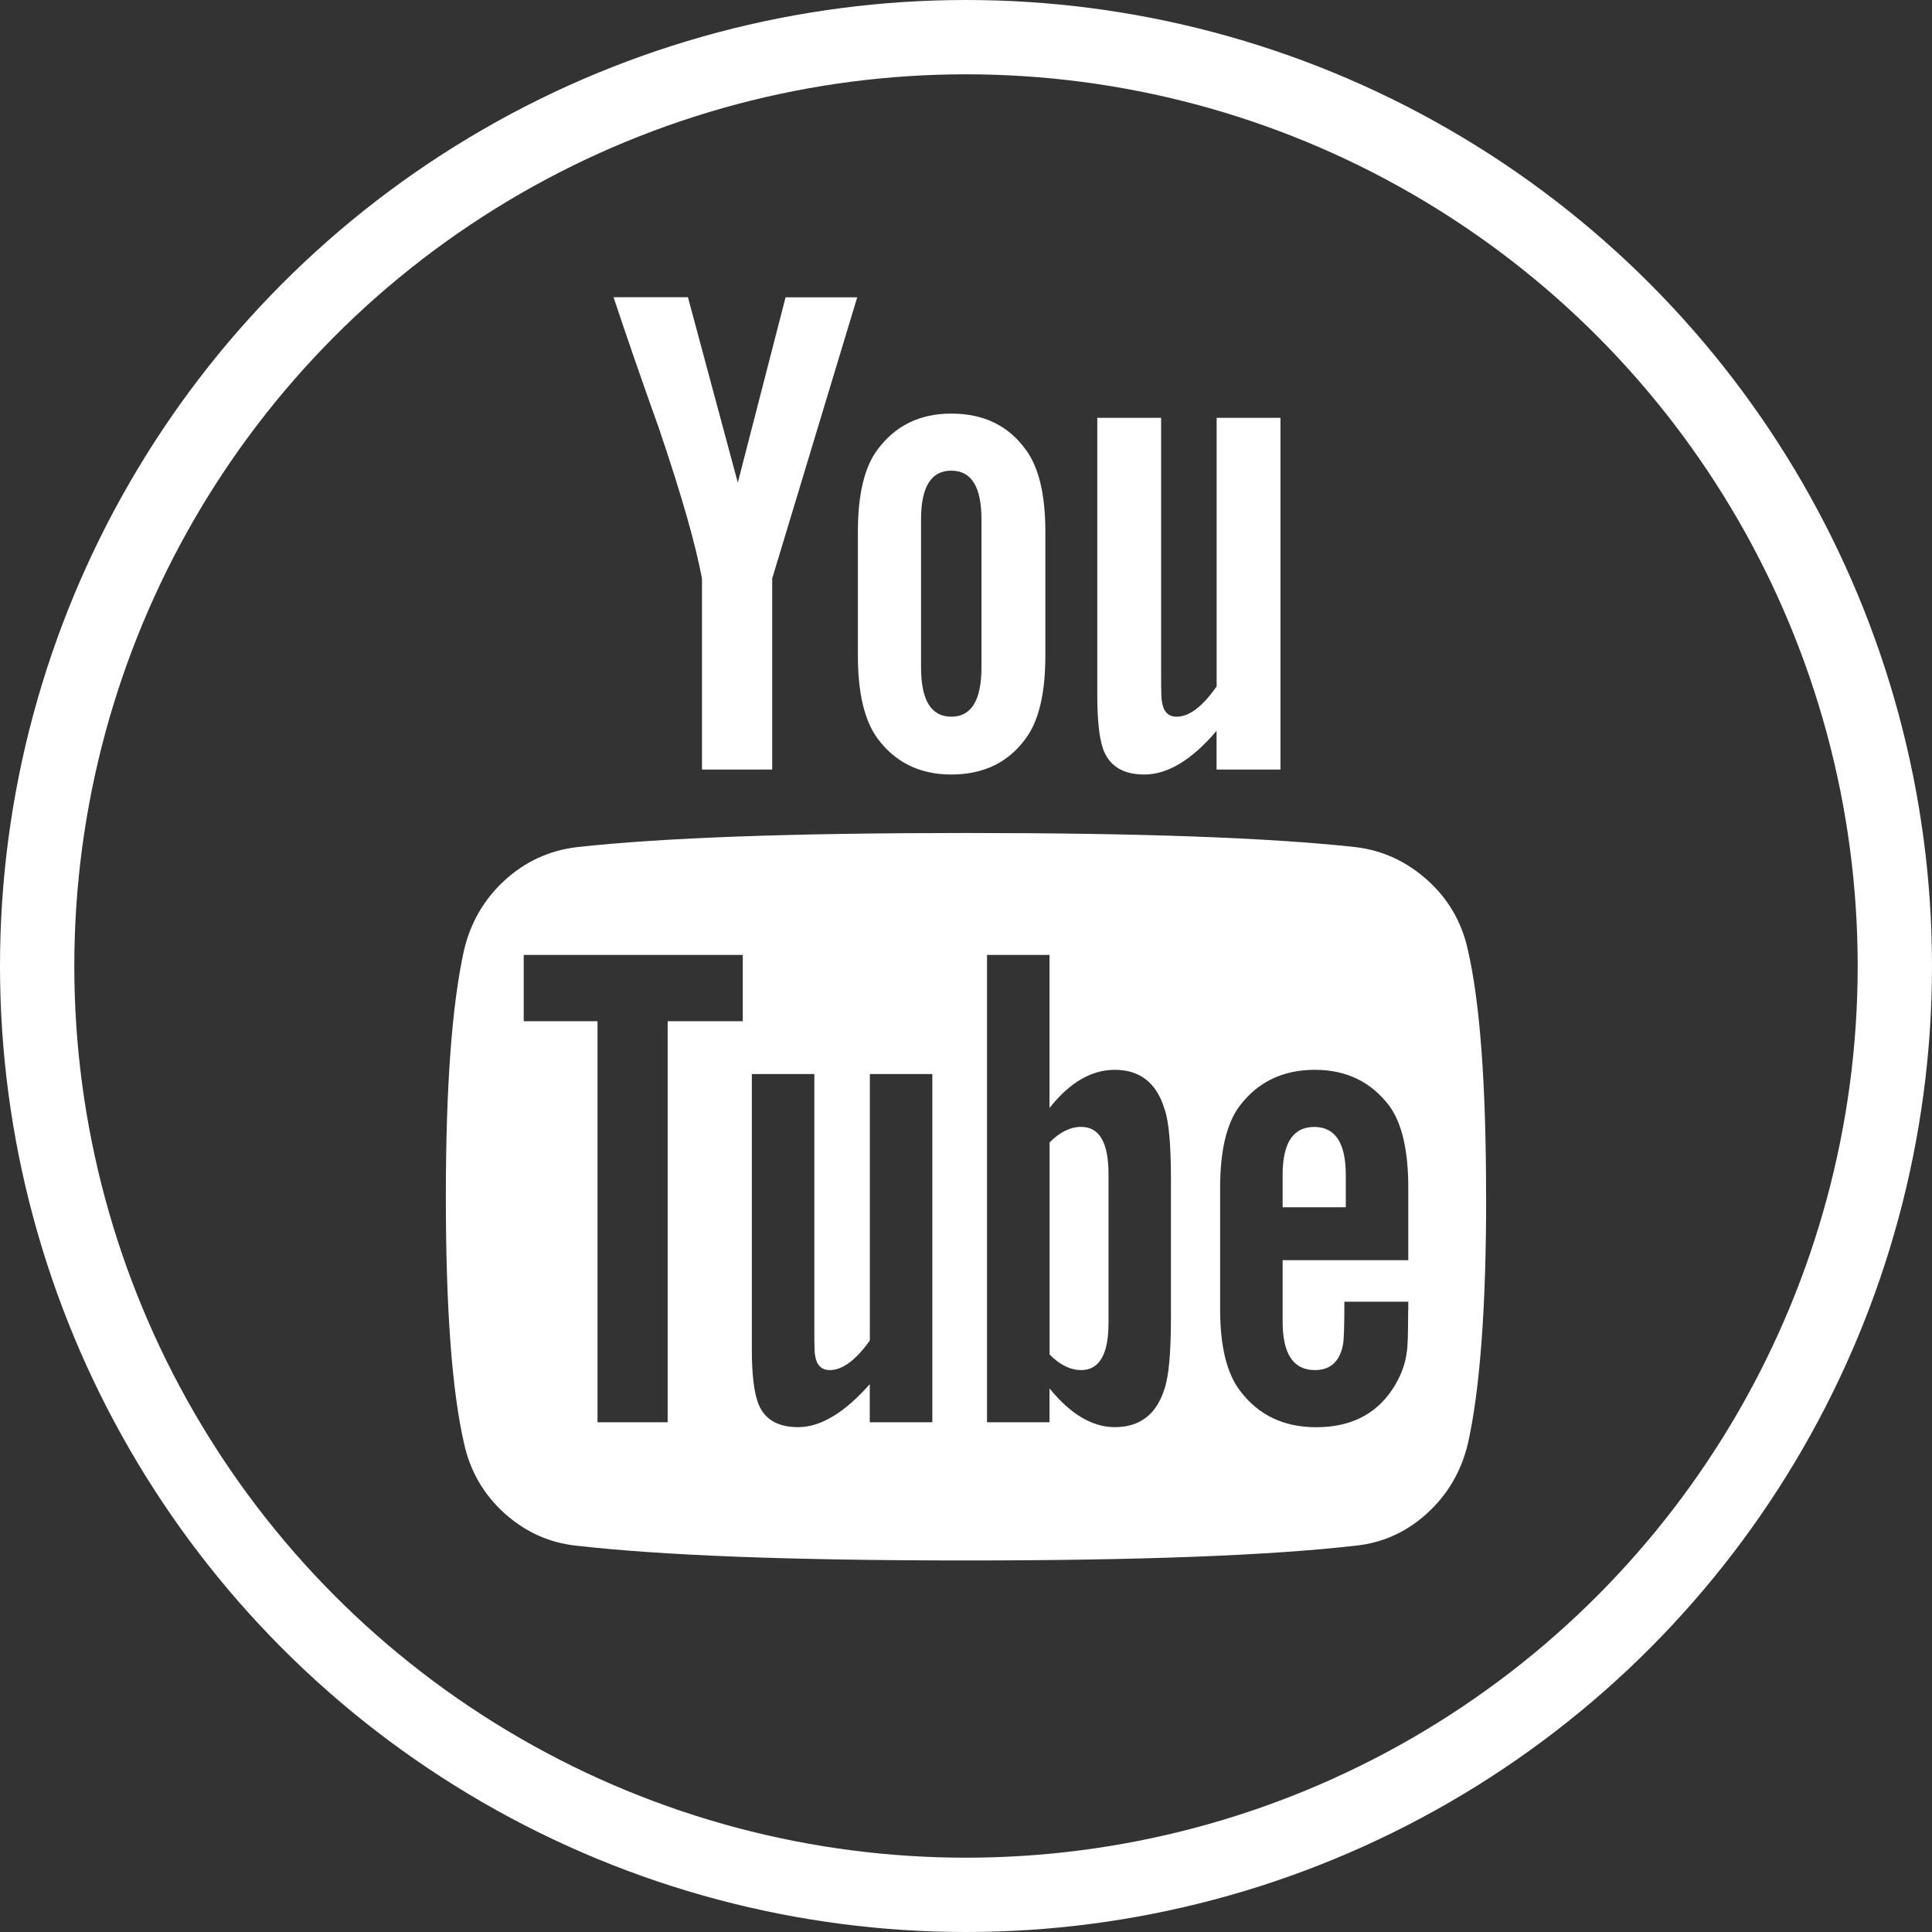
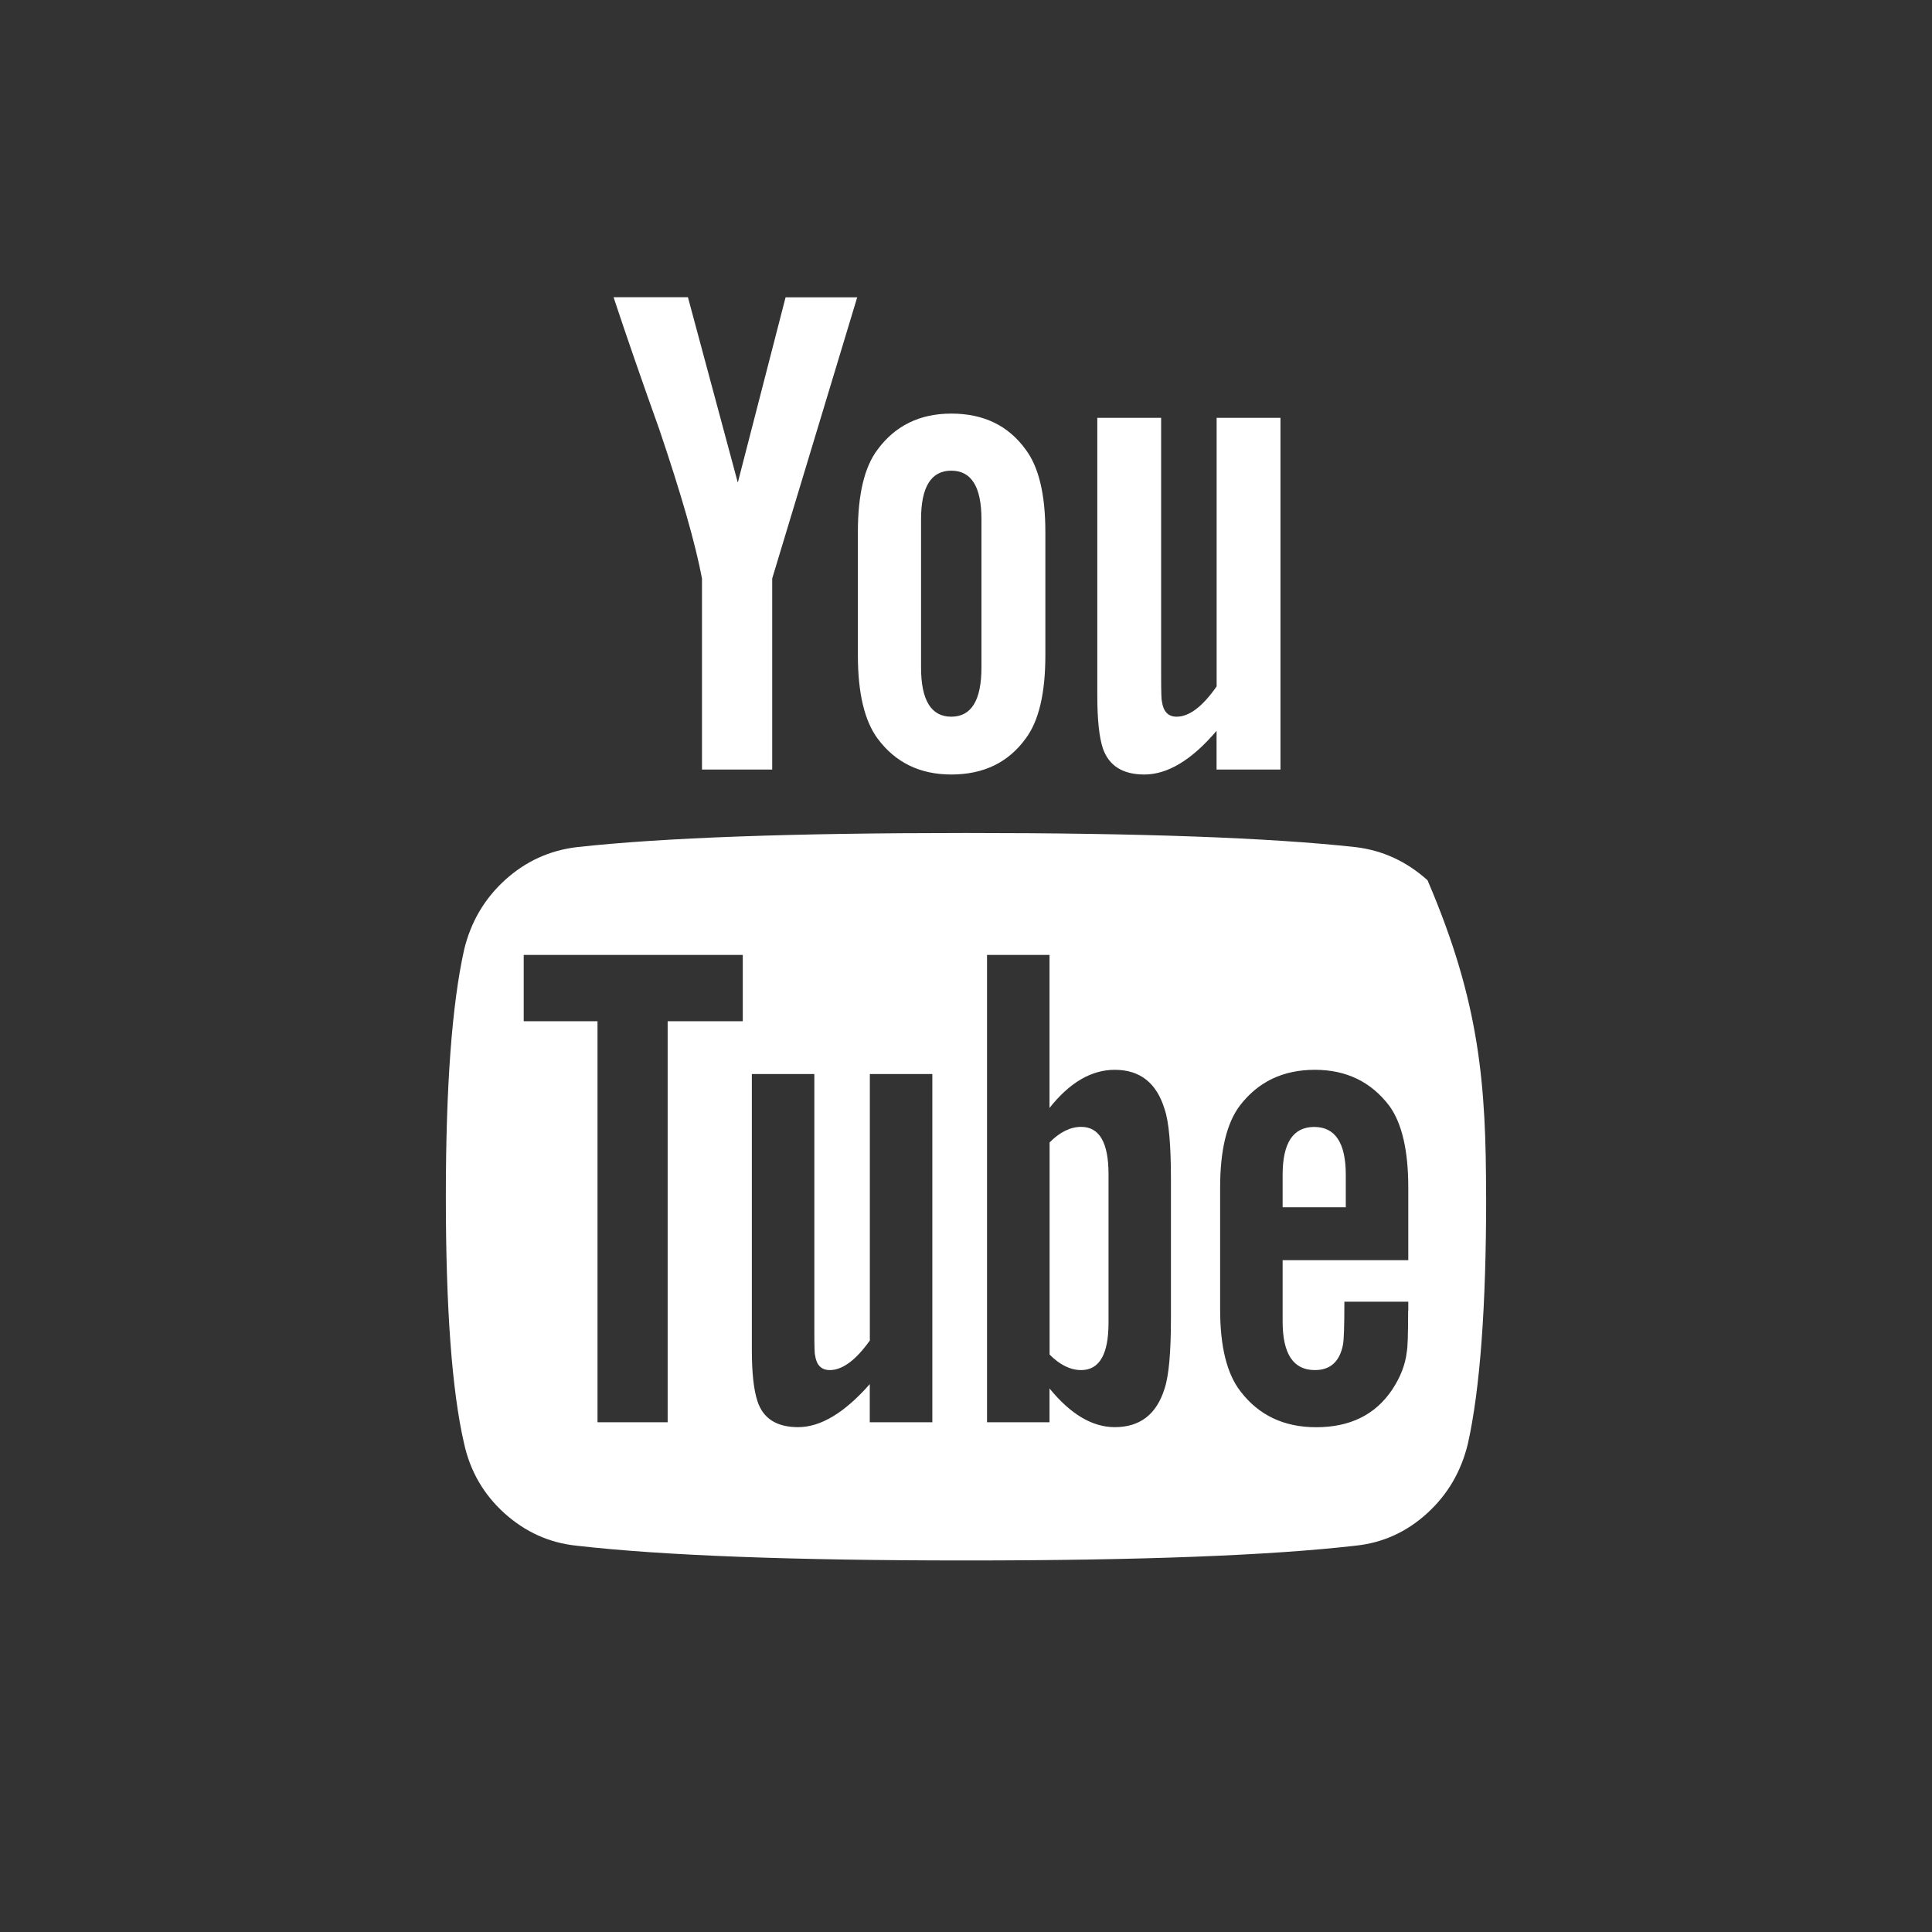
<svg xmlns="http://www.w3.org/2000/svg" width="26px" height="26px" viewBox="0 0 26 26" version="1.1">
  <rect x="0" y="0" width="26" height="26" fill="#333333" stroke="none" />
  <title>Group 4</title>
  <g id="页面-1" stroke="none" stroke-width="1" fill="none" fill-rule="evenodd">
    <g id="Mission" transform="translate(-835, -3124)">
      <g id="Group-4" transform="translate(835, 3124)">
-         <circle id="椭圆形备份-21" stroke="#FFFFFF" cx="13" cy="13" r="12.5" />
-         <path d="M14.918,15.801 L14.918,17.802 C14.918,18.226 14.795,18.438 14.55,18.438 C14.405,18.438 14.263,18.368 14.125,18.229 L14.125,15.374 C14.263,15.235 14.405,15.165 14.55,15.165 C14.795,15.165 14.918,15.377 14.918,15.801 L14.918,15.801 Z M18.111,15.811 L18.111,16.247 L17.261,16.247 L17.261,15.811 C17.261,15.381 17.402,15.166 17.686,15.166 C17.969,15.166 18.111,15.381 18.111,15.811 L18.111,15.811 Z M8.985,13.743 L9.996,13.743 L9.996,12.851 L7.048,12.851 L7.048,13.743 L8.041,13.743 L8.041,19.14 L8.985,19.14 L8.985,13.743 L8.985,13.743 Z M11.706,19.14 L12.547,19.14 L12.547,14.454 L11.706,14.454 L11.706,18.04 C11.517,18.305 11.337,18.438 11.167,18.438 C11.054,18.438 10.988,18.372 10.969,18.239 C10.962,18.22 10.959,18.109 10.959,17.907 L10.959,14.454 L10.118,14.454 L10.118,18.162 C10.118,18.472 10.143,18.703 10.193,18.855 C10.269,19.089 10.451,19.206 10.741,19.206 C11.044,19.206 11.365,19.013 11.705,18.627 L11.705,19.14 L11.706,19.14 Z M15.758,17.736 L15.758,15.868 C15.758,15.406 15.73,15.093 15.673,14.928 C15.566,14.574 15.342,14.397 15.002,14.397 C14.688,14.397 14.395,14.568 14.124,14.91 L14.124,12.851 L13.283,12.851 L13.283,19.14 L14.124,19.14 L14.124,18.685 C14.407,19.032 14.7,19.206 15.002,19.206 C15.343,19.206 15.566,19.032 15.673,18.685 C15.73,18.514 15.758,18.197 15.758,17.736 L15.758,17.736 Z M18.952,17.642 L18.952,17.518 L18.092,17.518 C18.092,17.841 18.086,18.034 18.073,18.097 C18.029,18.324 17.903,18.438 17.695,18.438 C17.405,18.438 17.261,18.22 17.261,17.784 L17.261,16.959 L18.952,16.959 L18.952,15.982 C18.952,15.482 18.867,15.115 18.696,14.881 C18.451,14.558 18.117,14.397 17.695,14.397 C17.267,14.397 16.93,14.558 16.684,14.881 C16.508,15.115 16.42,15.482 16.42,15.982 L16.42,17.623 C16.42,18.122 16.511,18.489 16.693,18.723 C16.939,19.046 17.279,19.207 17.713,19.207 C18.167,19.207 18.507,19.04 18.733,18.705 C18.847,18.534 18.913,18.363 18.932,18.192 C18.944,18.135 18.95,17.952 18.95,17.642 L18.952,17.642 Z M13.208,8.981 L13.208,6.989 C13.208,6.552 13.073,6.334 12.802,6.334 C12.531,6.334 12.395,6.552 12.395,6.989 L12.395,8.981 C12.395,9.423 12.531,9.645 12.802,9.645 C13.073,9.645 13.208,9.423 13.208,8.981 Z M20,16.105 C20,17.585 19.918,18.691 19.755,19.425 C19.666,19.798 19.484,20.111 19.207,20.364 C18.93,20.617 18.609,20.763 18.243,20.801 C17.084,20.934 15.337,21 13,21 C10.663,21 8.916,20.934 7.757,20.801 C7.392,20.763 7.069,20.617 6.788,20.364 C6.508,20.111 6.327,19.798 6.245,19.425 C6.082,18.717 6,17.61 6,16.105 C6,14.625 6.082,13.519 6.245,12.785 C6.334,12.412 6.516,12.099 6.793,11.846 C7.07,11.593 7.394,11.444 7.766,11.4 C8.918,11.273 10.663,11.21 12.999,11.21 C15.336,11.21 17.084,11.273 18.242,11.4 C18.608,11.444 18.93,11.593 19.211,11.846 C19.492,12.099 19.673,12.412 19.754,12.785 C19.918,13.493 19.999,14.6 19.999,16.105 L20,16.105 Z M10.572,4.001 L11.536,4.001 L10.392,7.785 L10.392,10.356 L9.447,10.356 L9.447,7.785 C9.359,7.317 9.167,6.647 8.871,5.774 C8.638,5.123 8.433,4.531 8.257,4 L9.258,4 L9.929,6.495 L10.572,4.001 Z M14.068,7.159 L14.068,8.819 C14.068,9.332 13.979,9.705 13.803,9.939 C13.57,10.261 13.236,10.423 12.802,10.423 C12.38,10.423 12.049,10.261 11.81,9.939 C11.633,9.698 11.545,9.325 11.545,8.819 L11.545,7.159 C11.545,6.653 11.633,6.284 11.81,6.05 C12.049,5.727 12.38,5.566 12.802,5.566 C13.236,5.566 13.57,5.727 13.803,6.05 C13.979,6.284 14.068,6.653 14.068,7.159 Z M17.232,5.623 L17.232,10.356 L16.372,10.356 L16.372,9.835 C16.039,10.227 15.714,10.423 15.4,10.423 C15.11,10.423 14.924,10.306 14.842,10.072 C14.792,9.92 14.767,9.683 14.767,9.361 L14.767,5.623 L15.626,5.623 L15.626,9.104 C15.626,9.313 15.63,9.424 15.636,9.437 C15.655,9.576 15.721,9.645 15.834,9.645 C16.004,9.645 16.184,9.509 16.373,9.237 L16.373,5.623 L17.233,5.623 L17.232,5.623 Z" id="形状" fill="#FFFFFF" fill-rule="nonzero" />
+         <path d="M14.918,15.801 L14.918,17.802 C14.918,18.226 14.795,18.438 14.55,18.438 C14.405,18.438 14.263,18.368 14.125,18.229 L14.125,15.374 C14.263,15.235 14.405,15.165 14.55,15.165 C14.795,15.165 14.918,15.377 14.918,15.801 L14.918,15.801 Z M18.111,15.811 L18.111,16.247 L17.261,16.247 L17.261,15.811 C17.261,15.381 17.402,15.166 17.686,15.166 C17.969,15.166 18.111,15.381 18.111,15.811 L18.111,15.811 Z M8.985,13.743 L9.996,13.743 L9.996,12.851 L7.048,12.851 L7.048,13.743 L8.041,13.743 L8.041,19.14 L8.985,19.14 L8.985,13.743 L8.985,13.743 Z M11.706,19.14 L12.547,19.14 L12.547,14.454 L11.706,14.454 L11.706,18.04 C11.517,18.305 11.337,18.438 11.167,18.438 C11.054,18.438 10.988,18.372 10.969,18.239 C10.962,18.22 10.959,18.109 10.959,17.907 L10.959,14.454 L10.118,14.454 L10.118,18.162 C10.118,18.472 10.143,18.703 10.193,18.855 C10.269,19.089 10.451,19.206 10.741,19.206 C11.044,19.206 11.365,19.013 11.705,18.627 L11.705,19.14 L11.706,19.14 Z M15.758,17.736 L15.758,15.868 C15.758,15.406 15.73,15.093 15.673,14.928 C15.566,14.574 15.342,14.397 15.002,14.397 C14.688,14.397 14.395,14.568 14.124,14.91 L14.124,12.851 L13.283,12.851 L13.283,19.14 L14.124,19.14 L14.124,18.685 C14.407,19.032 14.7,19.206 15.002,19.206 C15.343,19.206 15.566,19.032 15.673,18.685 C15.73,18.514 15.758,18.197 15.758,17.736 L15.758,17.736 Z M18.952,17.642 L18.952,17.518 L18.092,17.518 C18.092,17.841 18.086,18.034 18.073,18.097 C18.029,18.324 17.903,18.438 17.695,18.438 C17.405,18.438 17.261,18.22 17.261,17.784 L17.261,16.959 L18.952,16.959 L18.952,15.982 C18.952,15.482 18.867,15.115 18.696,14.881 C18.451,14.558 18.117,14.397 17.695,14.397 C17.267,14.397 16.93,14.558 16.684,14.881 C16.508,15.115 16.42,15.482 16.42,15.982 L16.42,17.623 C16.42,18.122 16.511,18.489 16.693,18.723 C16.939,19.046 17.279,19.207 17.713,19.207 C18.167,19.207 18.507,19.04 18.733,18.705 C18.847,18.534 18.913,18.363 18.932,18.192 C18.944,18.135 18.95,17.952 18.95,17.642 L18.952,17.642 Z M13.208,8.981 L13.208,6.989 C13.208,6.552 13.073,6.334 12.802,6.334 C12.531,6.334 12.395,6.552 12.395,6.989 L12.395,8.981 C12.395,9.423 12.531,9.645 12.802,9.645 C13.073,9.645 13.208,9.423 13.208,8.981 Z M20,16.105 C20,17.585 19.918,18.691 19.755,19.425 C19.666,19.798 19.484,20.111 19.207,20.364 C18.93,20.617 18.609,20.763 18.243,20.801 C17.084,20.934 15.337,21 13,21 C10.663,21 8.916,20.934 7.757,20.801 C7.392,20.763 7.069,20.617 6.788,20.364 C6.508,20.111 6.327,19.798 6.245,19.425 C6.082,18.717 6,17.61 6,16.105 C6,14.625 6.082,13.519 6.245,12.785 C6.334,12.412 6.516,12.099 6.793,11.846 C7.07,11.593 7.394,11.444 7.766,11.4 C8.918,11.273 10.663,11.21 12.999,11.21 C15.336,11.21 17.084,11.273 18.242,11.4 C18.608,11.444 18.93,11.593 19.211,11.846 C19.918,13.493 19.999,14.6 19.999,16.105 L20,16.105 Z M10.572,4.001 L11.536,4.001 L10.392,7.785 L10.392,10.356 L9.447,10.356 L9.447,7.785 C9.359,7.317 9.167,6.647 8.871,5.774 C8.638,5.123 8.433,4.531 8.257,4 L9.258,4 L9.929,6.495 L10.572,4.001 Z M14.068,7.159 L14.068,8.819 C14.068,9.332 13.979,9.705 13.803,9.939 C13.57,10.261 13.236,10.423 12.802,10.423 C12.38,10.423 12.049,10.261 11.81,9.939 C11.633,9.698 11.545,9.325 11.545,8.819 L11.545,7.159 C11.545,6.653 11.633,6.284 11.81,6.05 C12.049,5.727 12.38,5.566 12.802,5.566 C13.236,5.566 13.57,5.727 13.803,6.05 C13.979,6.284 14.068,6.653 14.068,7.159 Z M17.232,5.623 L17.232,10.356 L16.372,10.356 L16.372,9.835 C16.039,10.227 15.714,10.423 15.4,10.423 C15.11,10.423 14.924,10.306 14.842,10.072 C14.792,9.92 14.767,9.683 14.767,9.361 L14.767,5.623 L15.626,5.623 L15.626,9.104 C15.626,9.313 15.63,9.424 15.636,9.437 C15.655,9.576 15.721,9.645 15.834,9.645 C16.004,9.645 16.184,9.509 16.373,9.237 L16.373,5.623 L17.233,5.623 L17.232,5.623 Z" id="形状" fill="#FFFFFF" fill-rule="nonzero" />
      </g>
    </g>
  </g>
</svg>